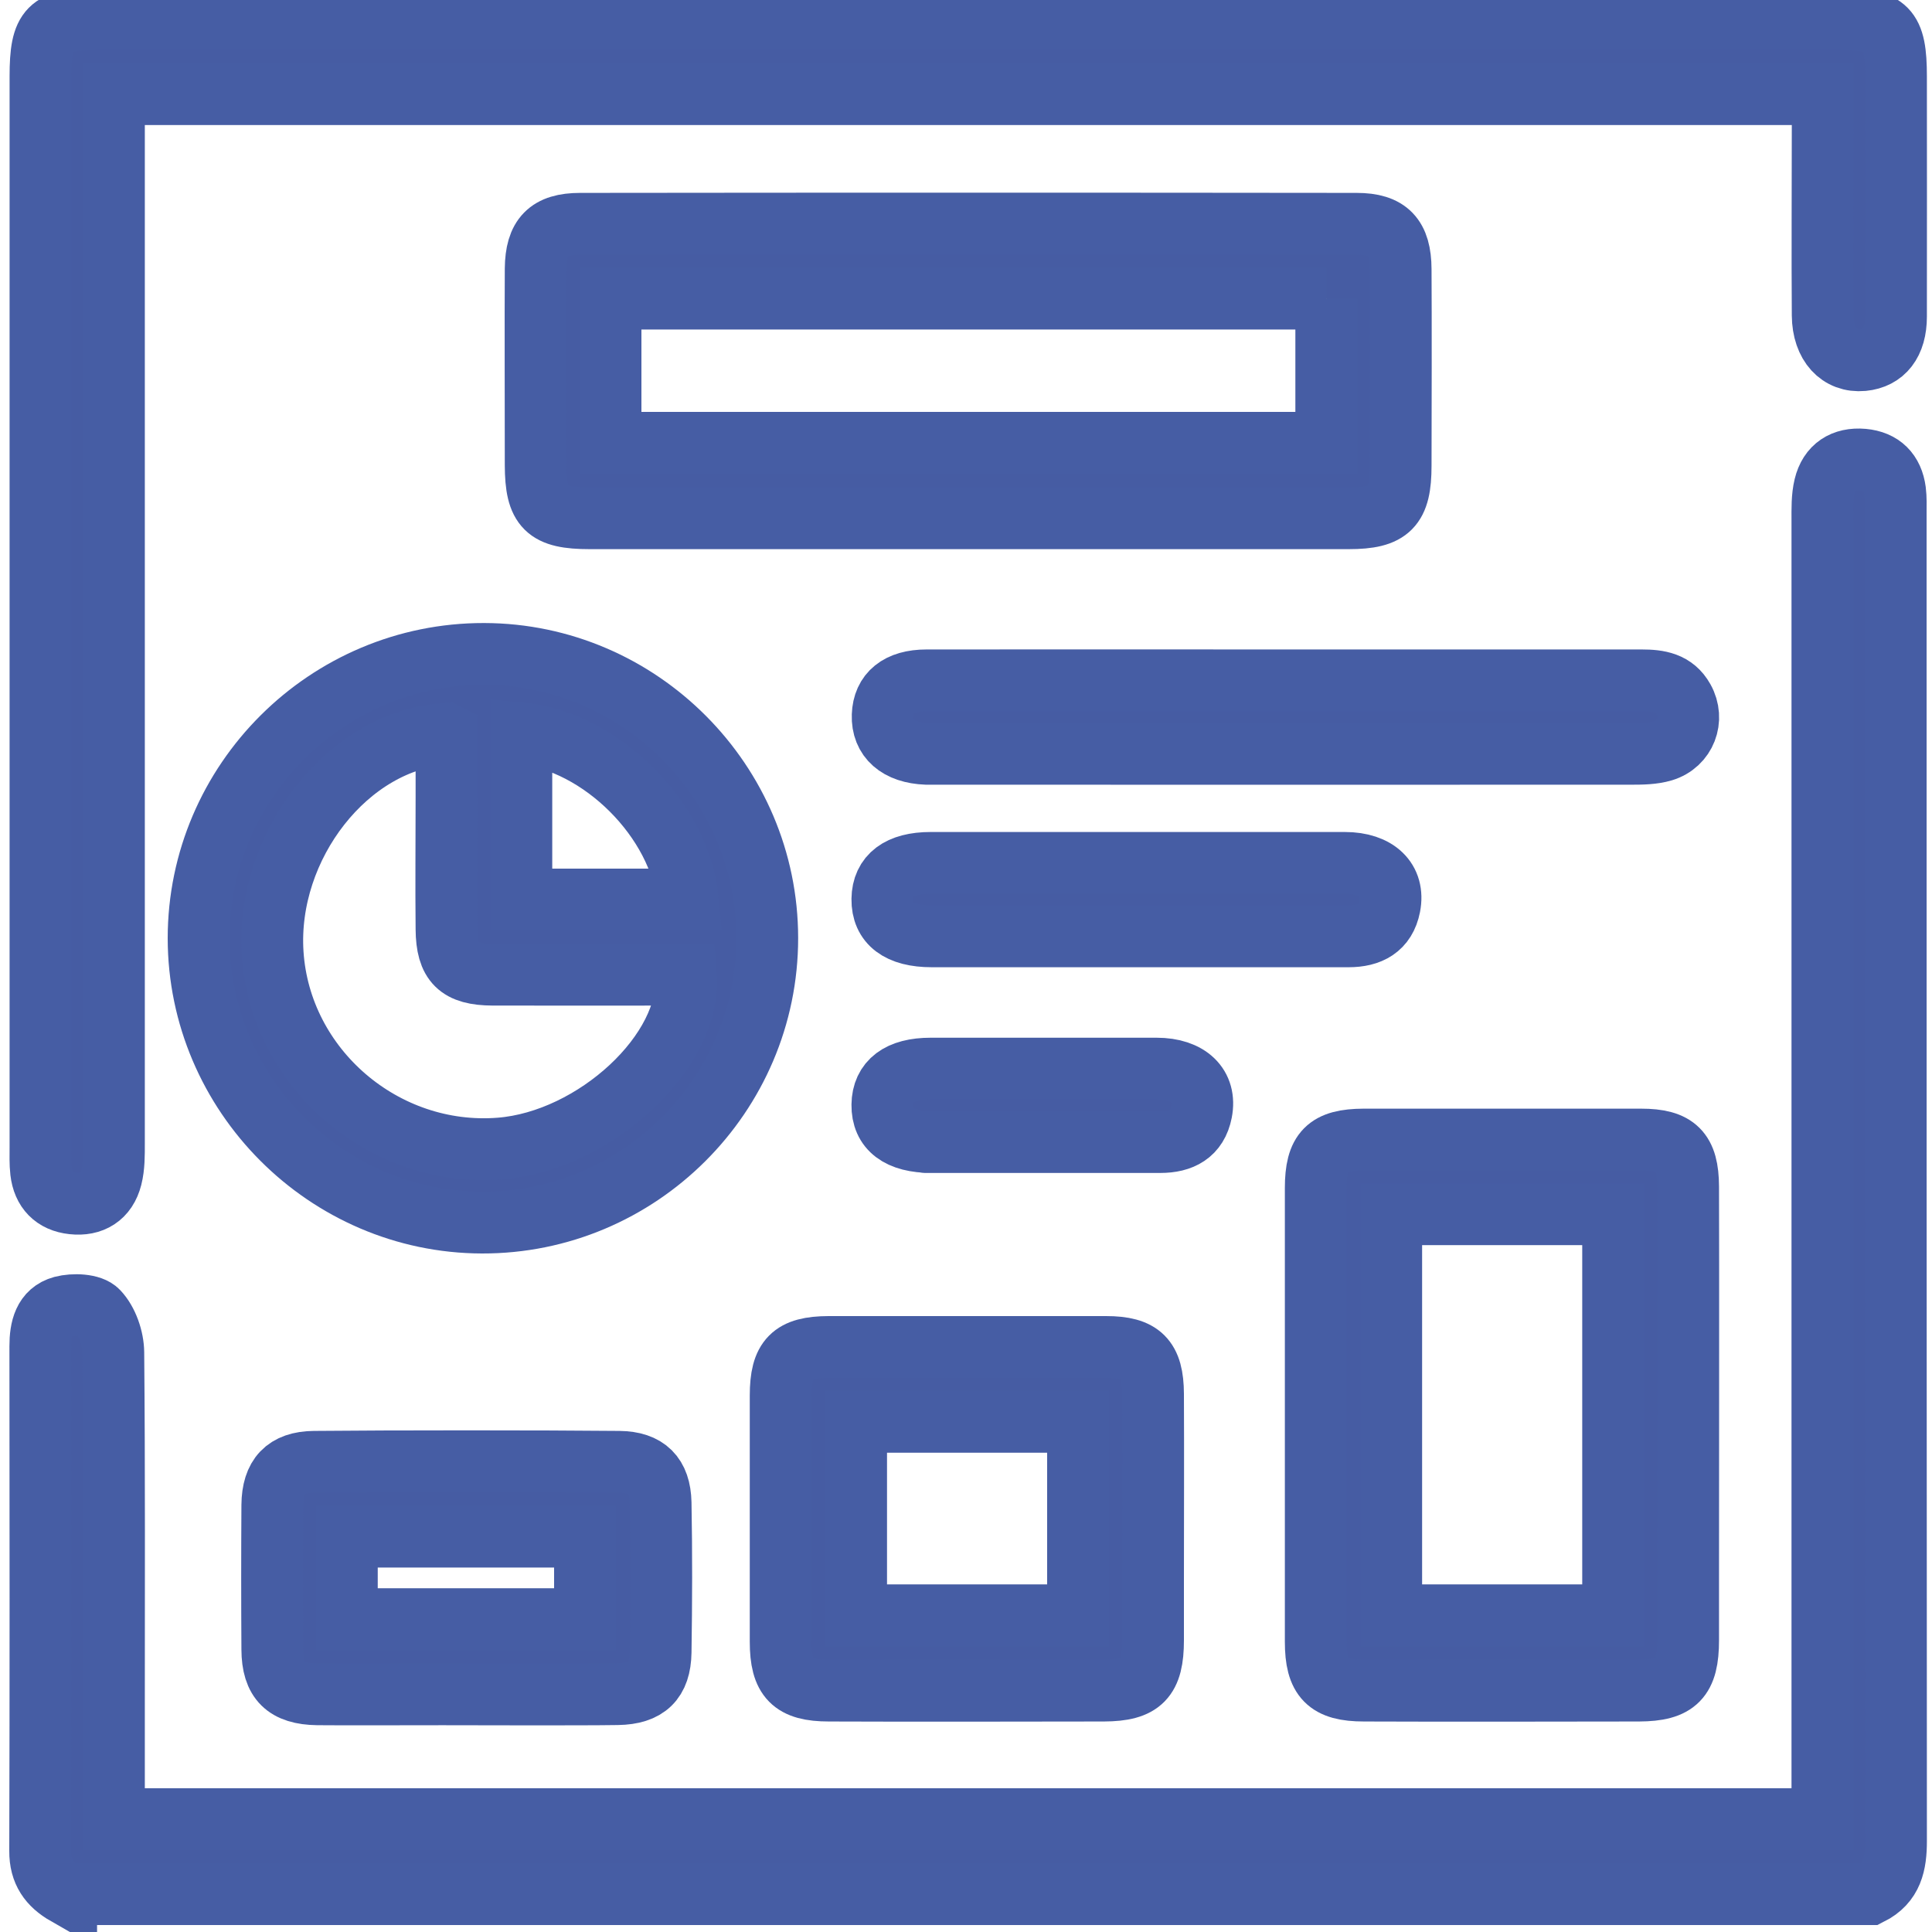
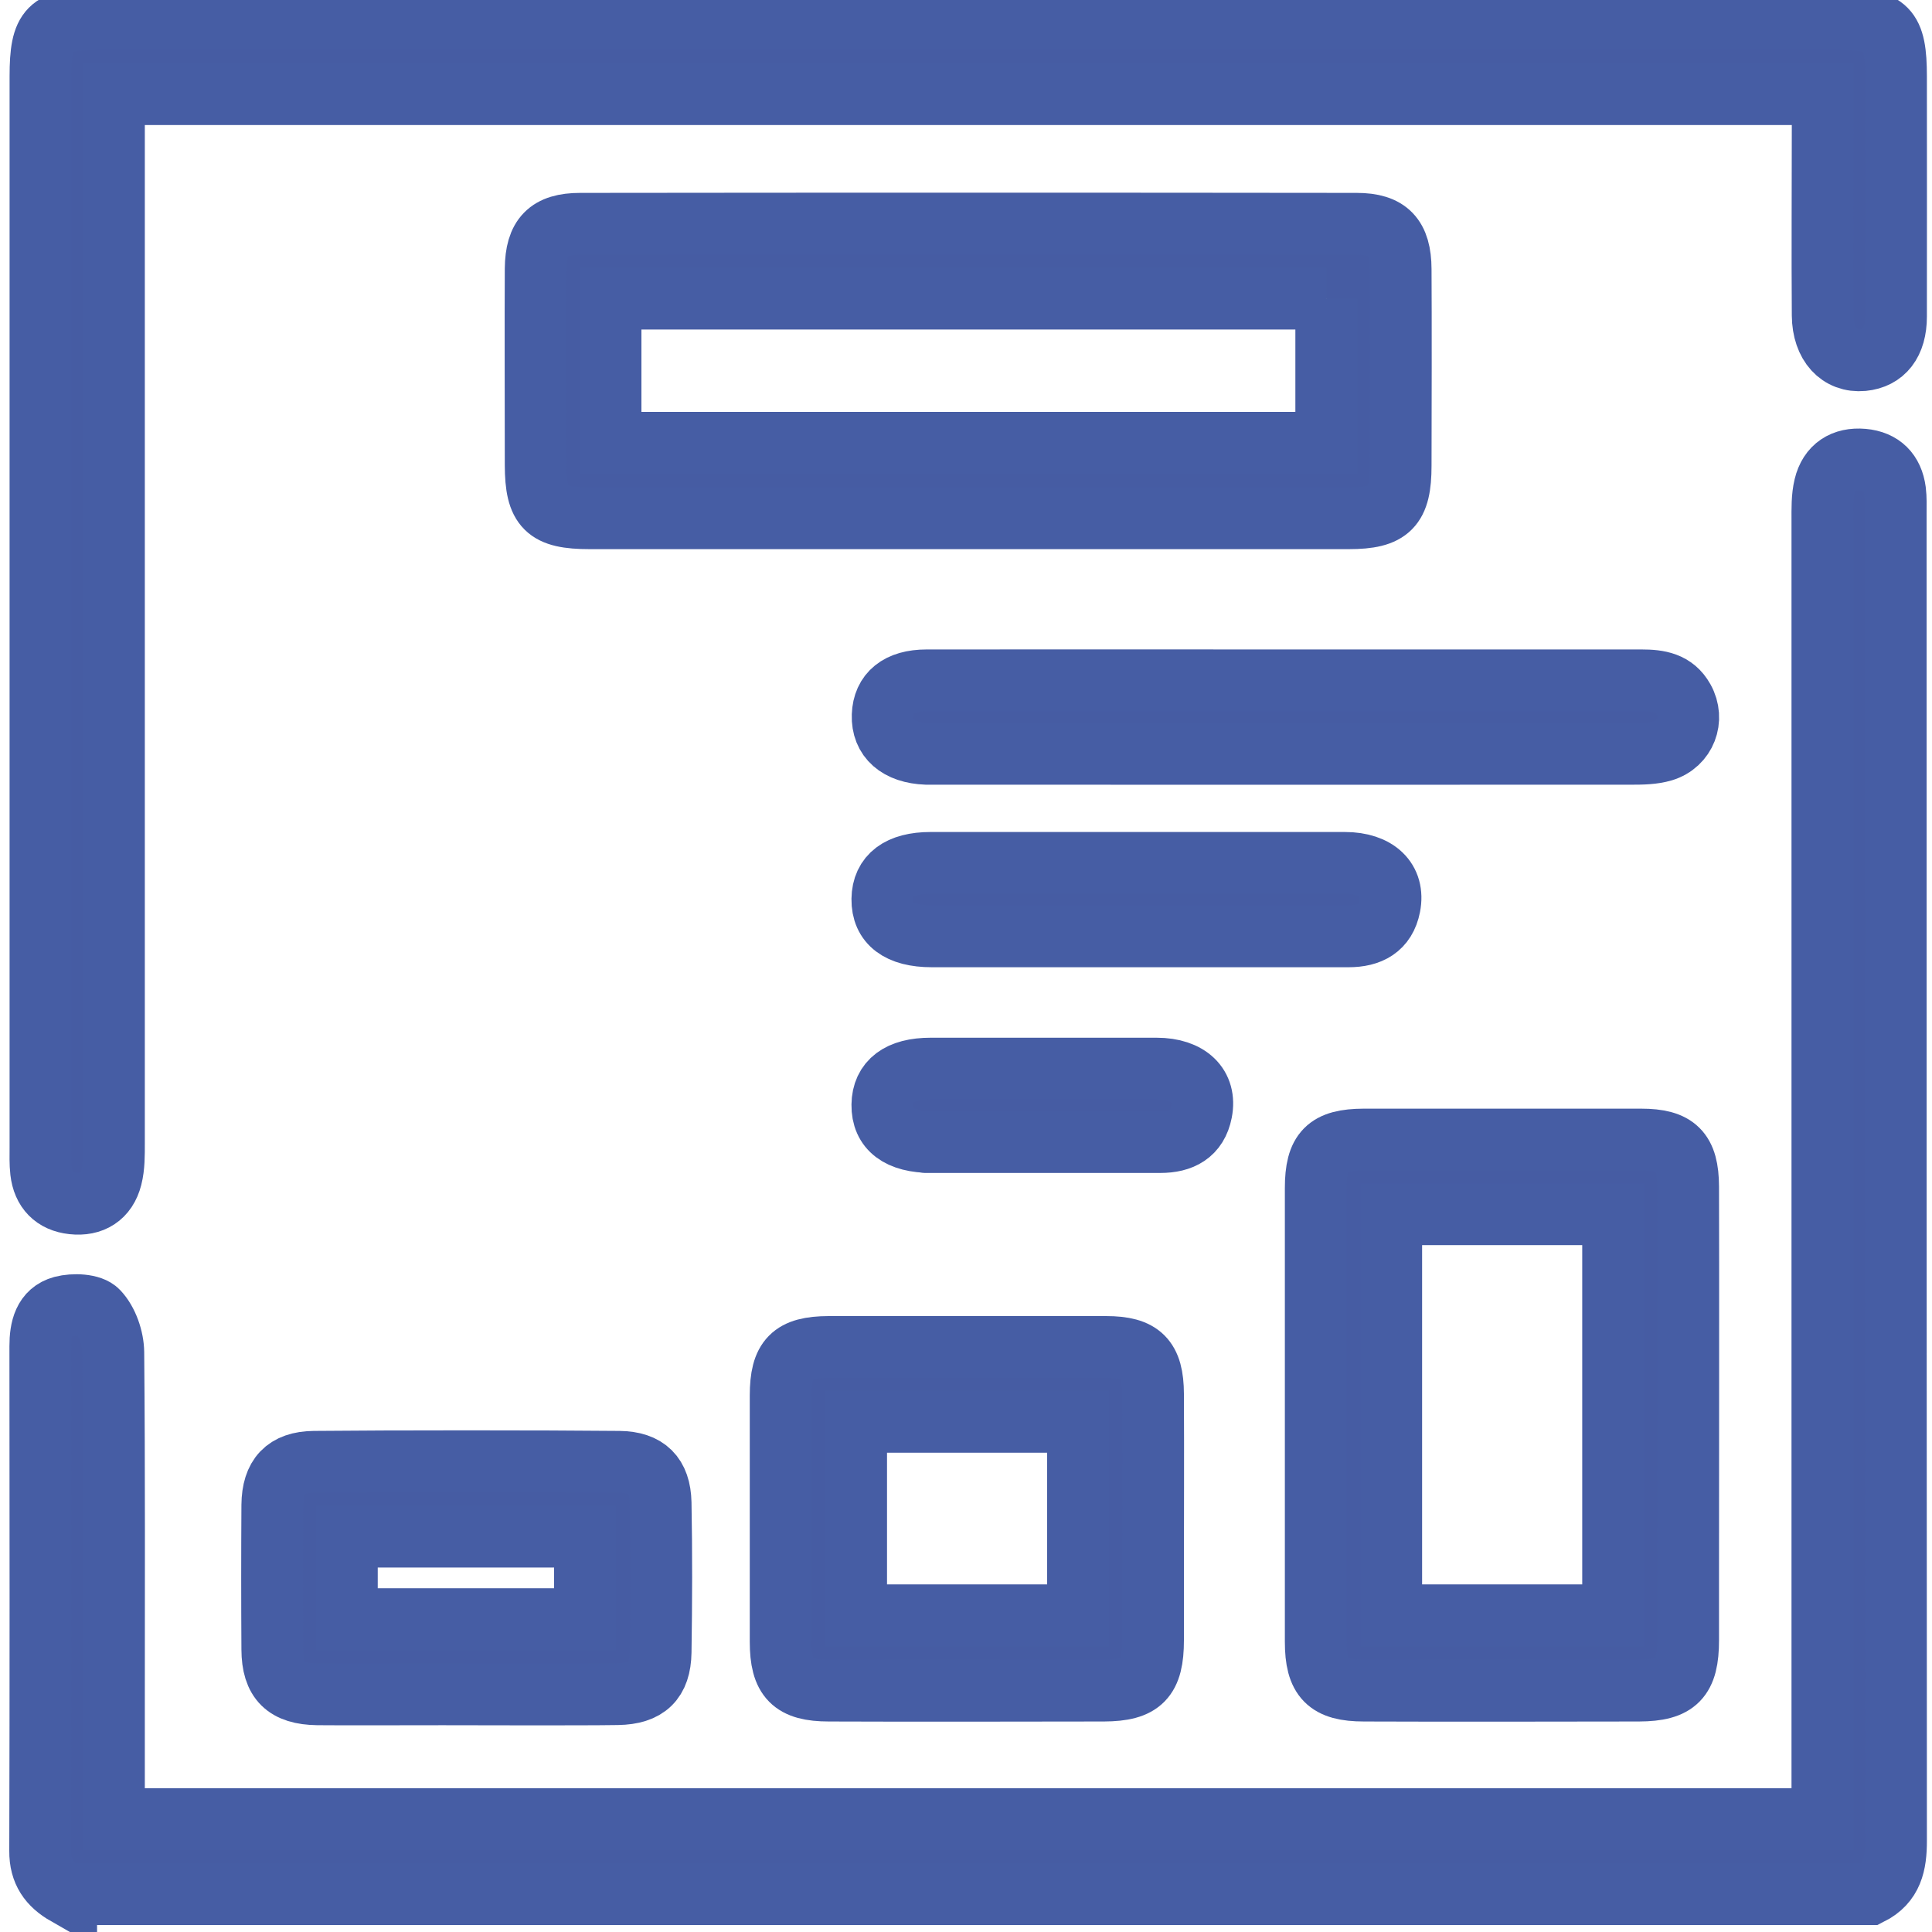
<svg xmlns="http://www.w3.org/2000/svg" id="a" viewBox="0 0 125 125">
  <defs>
    <style>.b{fill:#465ca3;stroke:#465da4;stroke-miterlimit:10;stroke-width:4px;}</style>
  </defs>
  <path class="b" d="M4.28,122.56c-1.08-.62-1.69-1.45-1.68-2.8,.03-10.89,.02-21.77,.01-32.66,0-1.14,.24-2.23,1.42-2.55,.72-.19,1.88-.15,2.3,.3,.61,.64,.99,1.74,1,2.65,.07,7.71,.04,15.43,.04,23.15,0,2.32,0,4.63,0,7.05H117.91v-2.23q0-40.95,0-81.81c0-.74-.02-1.5,.15-2.2,.3-1.25,1.21-1.83,2.48-1.72,1.21,.11,1.91,.82,2.07,2.02,.06,.47,.04,.95,.04,1.42,0,42.33,0,43.61,.02,85.93,0,1.49-.25,2.72-1.68,3.44H4.28Z" />
  <path class="b" d="M7.37,6.09v2.1c0,35.61,0,30.18,0,65.79,0,.73,.01,1.5-.17,2.2-.32,1.25-1.24,1.82-2.5,1.68-1.2-.13-1.9-.86-2.04-2.06-.06-.52-.04-1.06-.04-1.58,0-36.78,0-32.5,0-69.28,0-3.14,.55-3.7,3.67-3.7,37.57,0,75.15,0,112.72,0,3.1,0,3.66,.56,3.66,3.71,0,5.18,.01,10.36,0,15.53,0,1.71-.79,2.69-2.14,2.82-1.51,.14-2.58-1-2.6-2.89-.03-4.17,0-8.35,0-12.52,0-.57,0-1.14,0-1.8H7.37Z" />
-   <path class="b" d="M49.64,60.7c0,10.15-8.31,18.43-18.46,18.4-10.06-.03-18.32-8.31-18.33-18.39,0-10.14,8.31-18.42,18.47-18.4,10.07,.02,18.32,8.3,18.32,18.38Zm-20.77-13.22c-6.35,.38-11.68,7.25-11.23,14.2,.48,7.45,7.2,13.22,14.71,12.63,6.13-.48,12.44-6.32,12.03-11.25-4.16,0-8.33,.01-12.5,0-2.21-.01-2.97-.76-2.99-2.94-.03-2.85,0-5.7,0-8.55,0-1.36,0-2.71,0-4.08Zm4.86-.03v10.75h10.77c-.49-5.12-5.61-10.25-10.77-10.75Z" />
  <path class="b" d="M62.55,33.53c-8.13,0-16.27,0-24.4,0-2.81,0-3.48-.67-3.49-3.43,0-2.9-.02-9.81,0-12.71,.02-2.07,.82-2.91,2.88-2.91,16.74-.02,33.48-.02,50.23,0,2.04,0,2.84,.85,2.85,2.94,.02,2.9,.01,9.81,0,12.71,0,2.68-.7,3.4-3.36,3.4-8.24,0-16.48,0-24.72,0Zm23.26-14.21H39.5v9.33h46.31v-9.33Z" />
  <path class="b" d="M74.6,102.24c0,4.01,0-.13,0,3.88,0,2.49-.74,3.25-3.18,3.26-4.6,.01-13.19,.02-17.79,0-2.36,0-3.12-.78-3.12-3.16,0-8.03,0-7.9,0-15.93,0-2.39,.74-3.13,3.1-3.14,4.65,0,13.3,0,17.95,0,2.27,0,3.03,.76,3.04,3.04,.02,4.01,0,8.03,0,12.04Zm-19.21-10.25v12.52h14.36v-12.52h-14.36Z" />
  <path class="b" d="M109.22,102.24c0,4.01,0-.13,0,3.88,0,2.49-.74,3.25-3.18,3.26-4.6,.01-13.19,.02-17.79,0-2.36,0-3.12-.78-3.12-3.16,0-8.03,0-21.32,0-29.35,0-2.39,.74-3.13,3.1-3.14,4.65,0,13.3,0,17.95,0,2.27,0,3.03,.76,3.04,3.04,.02,4.01,0,21.45,0,25.47Zm-19.21-23.68v25.95h14.36v-25.95h-14.36Z" />
  <path class="b" d="M83.23,44.02c7.66,0,15.32,0,22.98,0,1.11,0,2.11,.15,2.71,1.23,.72,1.29,.13,2.88-1.32,3.32-.64,.19-1.35,.2-2.03,.2-14.95,.01-29.89,0-44.84,0-.26,0-.53,0-.79,0-1.83-.07-2.88-.99-2.83-2.49,.05-1.44,1.03-2.26,2.84-2.26,7.76-.01,15.53,0,23.29,0Z" />
  <path class="b" d="M27.67,109.62c-2.38,0-4.76,.02-7.13,0-2.05-.03-2.91-.88-2.92-2.9-.02-3.12-.02-6.23,0-9.35,.02-1.85,.86-2.77,2.7-2.79,4.91-.05,14.83-.05,19.74,0,1.78,.02,2.64,.88,2.68,2.65,.06,3.22,.05,6.44,0,9.67-.03,1.85-.9,2.68-2.78,2.71-2.43,.04-9.86,.01-12.29,.01Zm-5.23-4.86h15.41v-5.34h-15.41v5.34Z" />
  <path class="b" d="M73.45,60.58c-4.39,0-8.77,0-13.16,0-2.12,0-3.22-.84-3.2-2.41,.02-1.52,1.1-2.34,3.12-2.34,8.93,0,17.87,0,26.8,0,2.07,0,3.23,1.12,2.9,2.8-.28,1.43-1.29,1.95-2.66,1.95-4.6,0-9.2,0-13.8,0Z" />
  <path class="b" d="M61.28,73.89c-4.39,0,3.4,0-.99,0-2.12,0-3.22-.84-3.2-2.41,.02-1.52,1.1-2.34,3.12-2.34,8.93,0,5.69,0,14.62,0,2.07,0,3.23,1.12,2.9,2.8-.28,1.43-1.29,1.95-2.66,1.95-4.6,0-9.2,0-13.8,0Z" />
</svg>